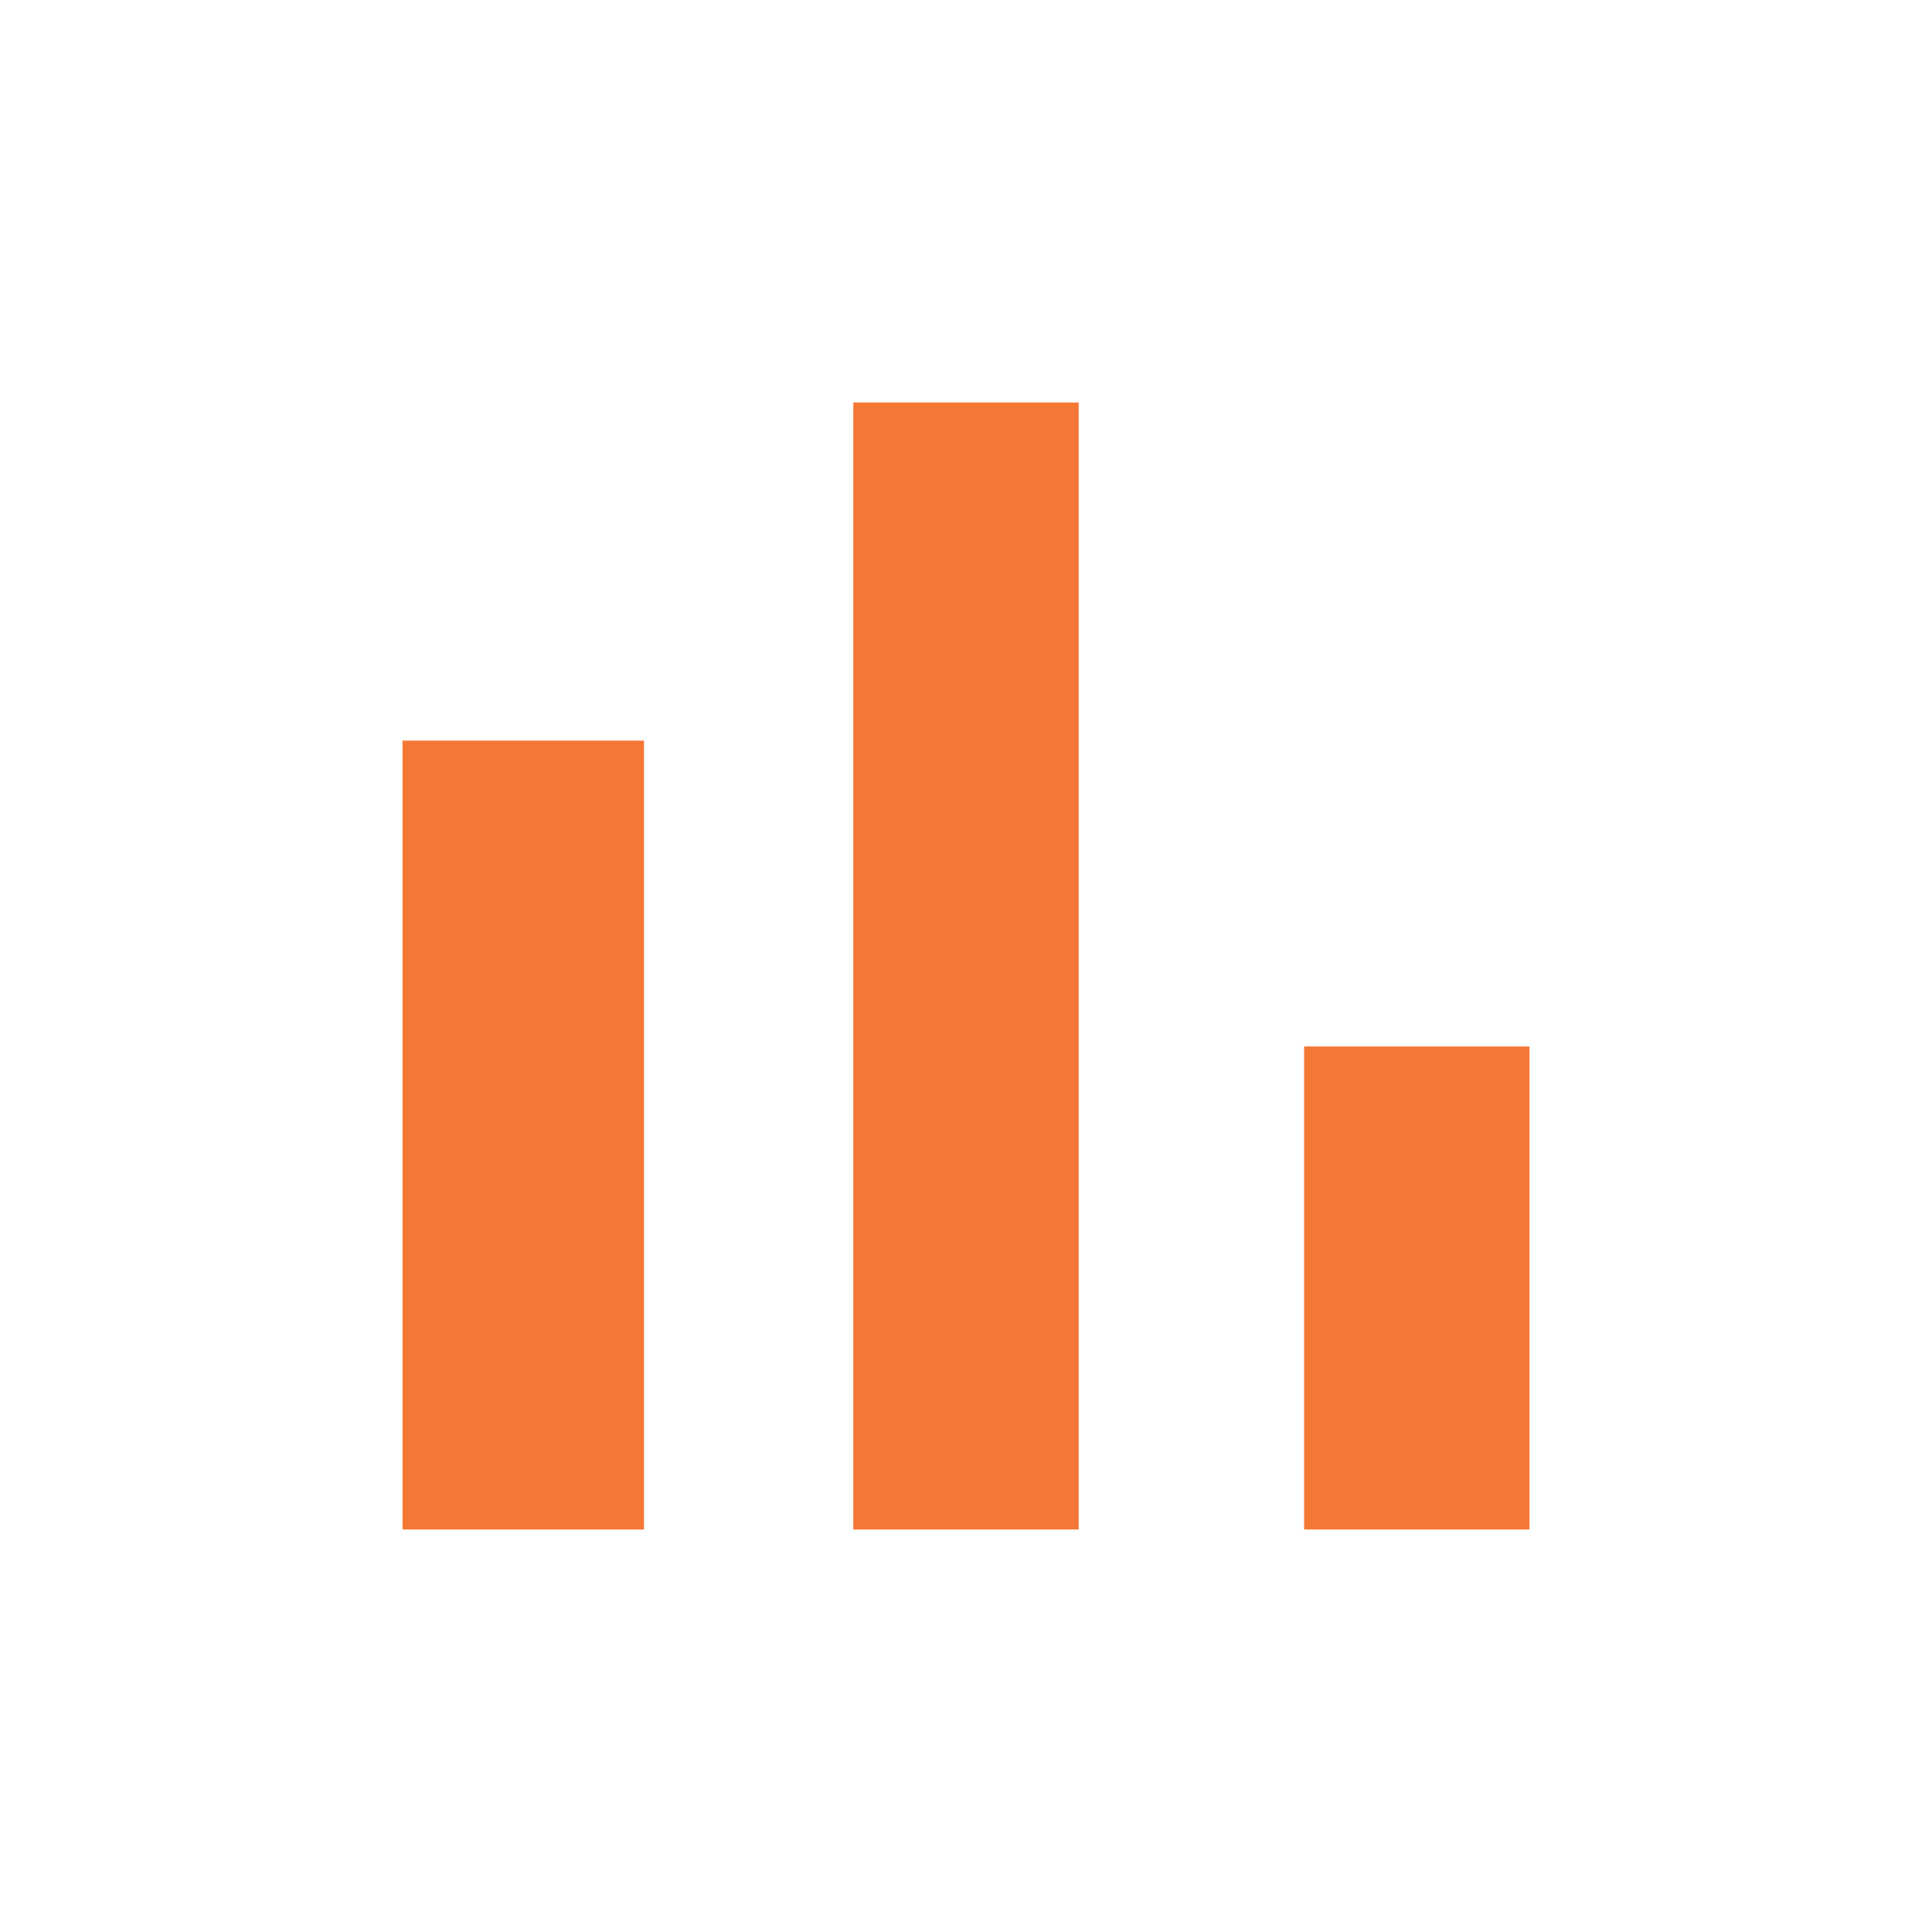
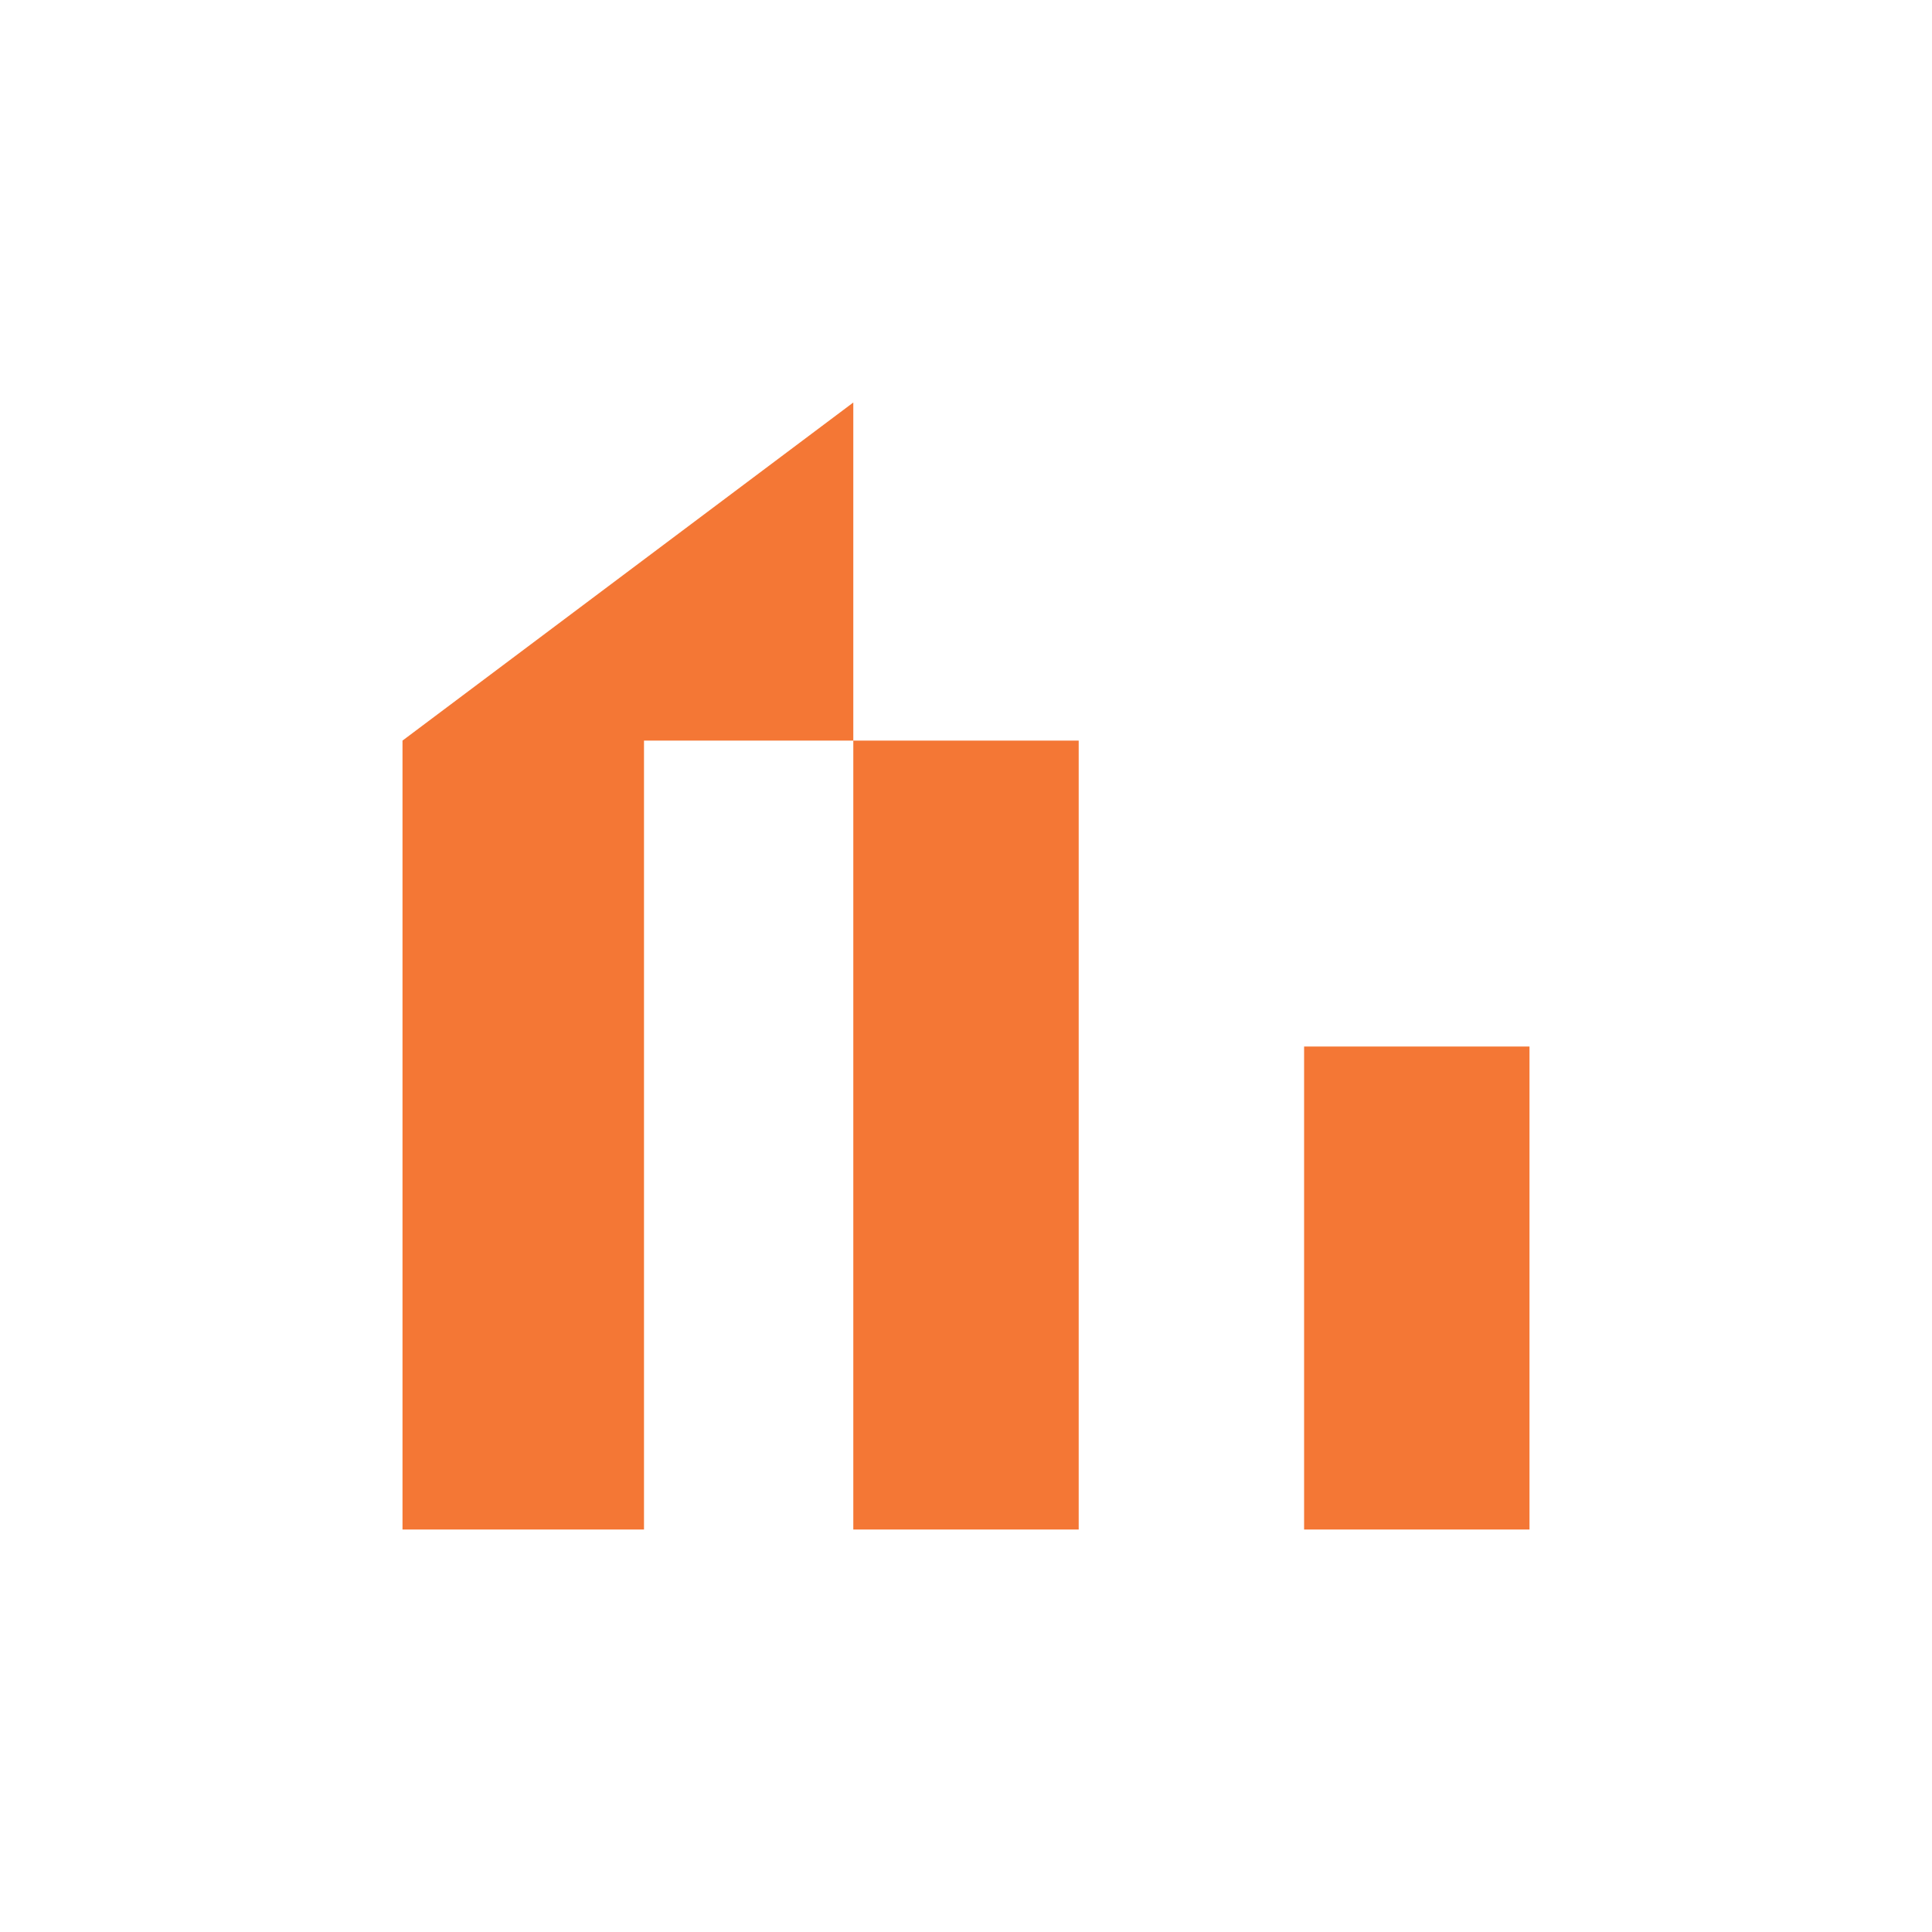
<svg xmlns="http://www.w3.org/2000/svg" width="60" height="60" viewBox="0 0 60 60" fill="none">
  <g id="BarChartOutlined">
-     <path id="Vector" d="M12.5 23H20V47.5H12.5V23ZM26.5 12.5H33.5V47.5H26.5V12.5V12.5ZM40.5 32.5H47.5V47.5H40.5V32.5Z" fill="#F47735" />
+     <path id="Vector" d="M12.5 23H20V47.5H12.5V23ZH33.5V47.5H26.5V12.5V12.5ZM40.5 32.5H47.5V47.5H40.5V32.5Z" fill="#F47735" />
  </g>
</svg>